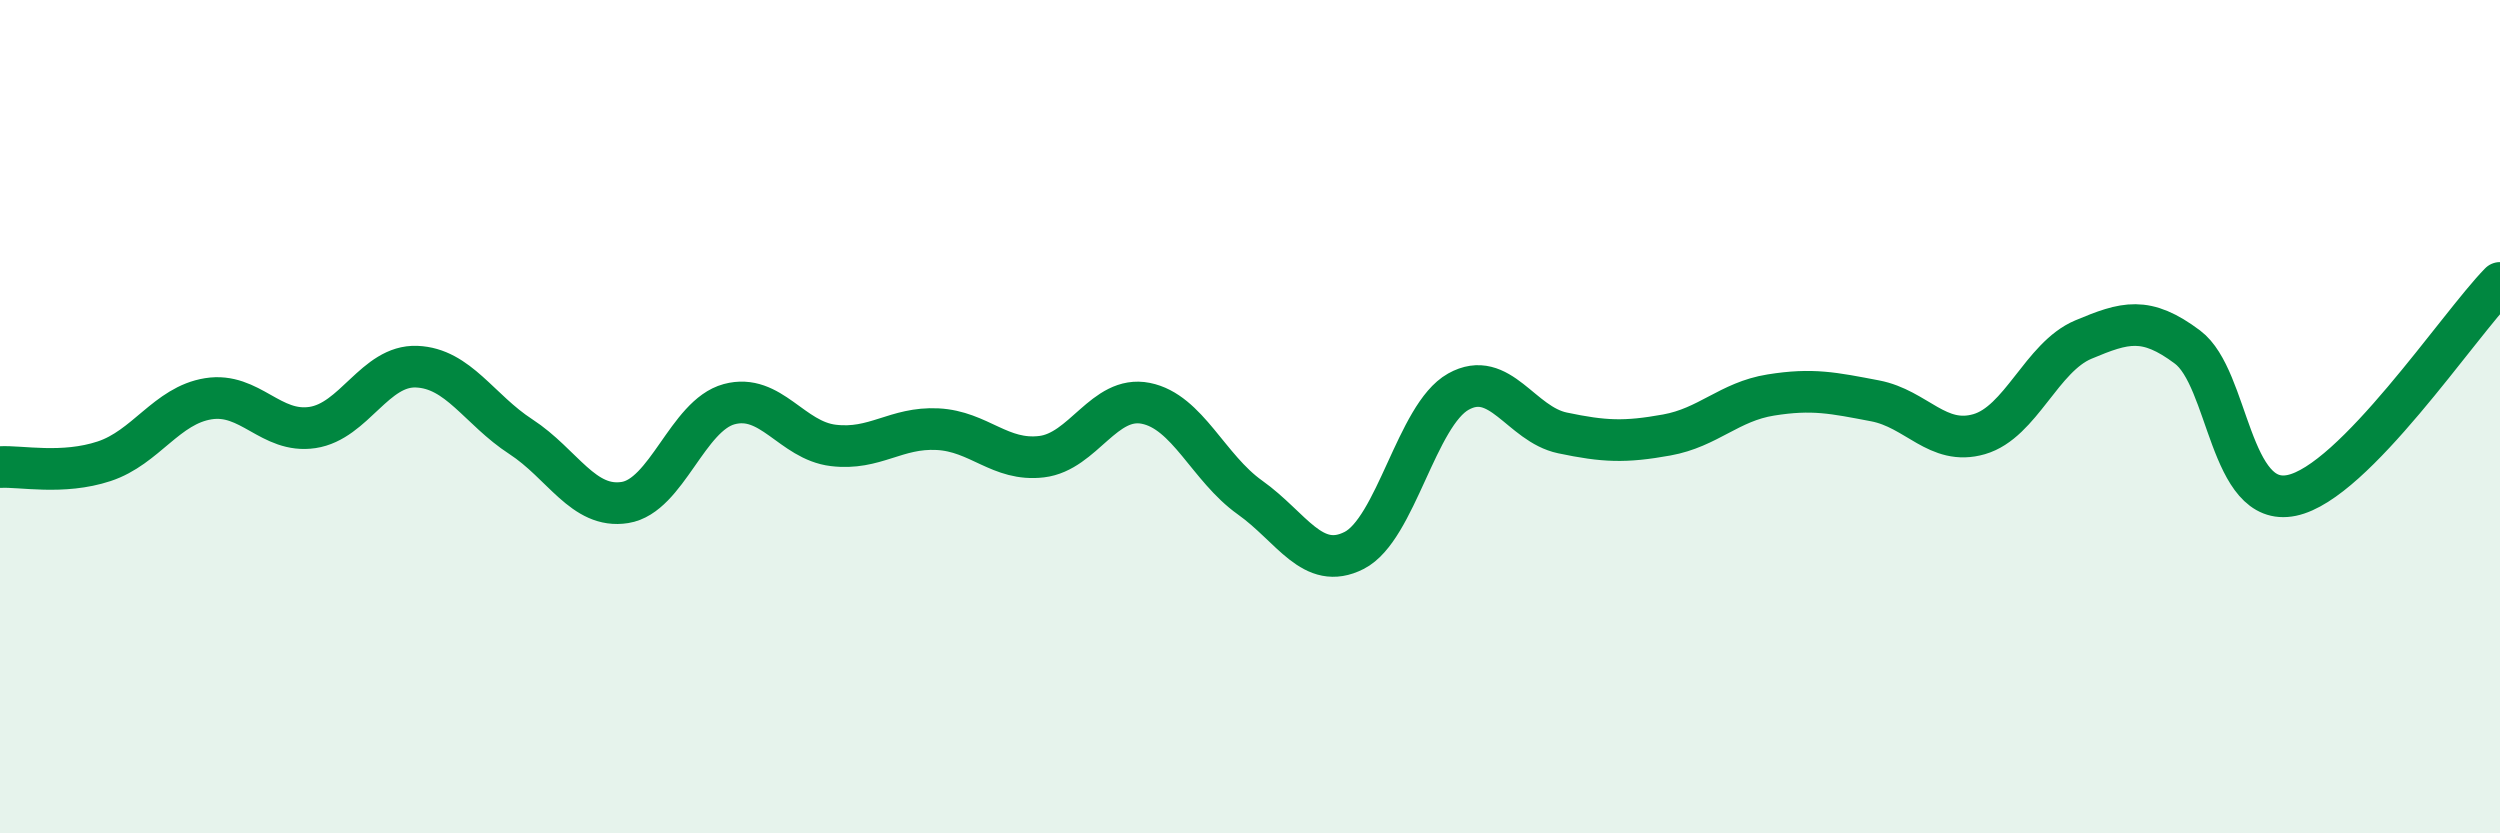
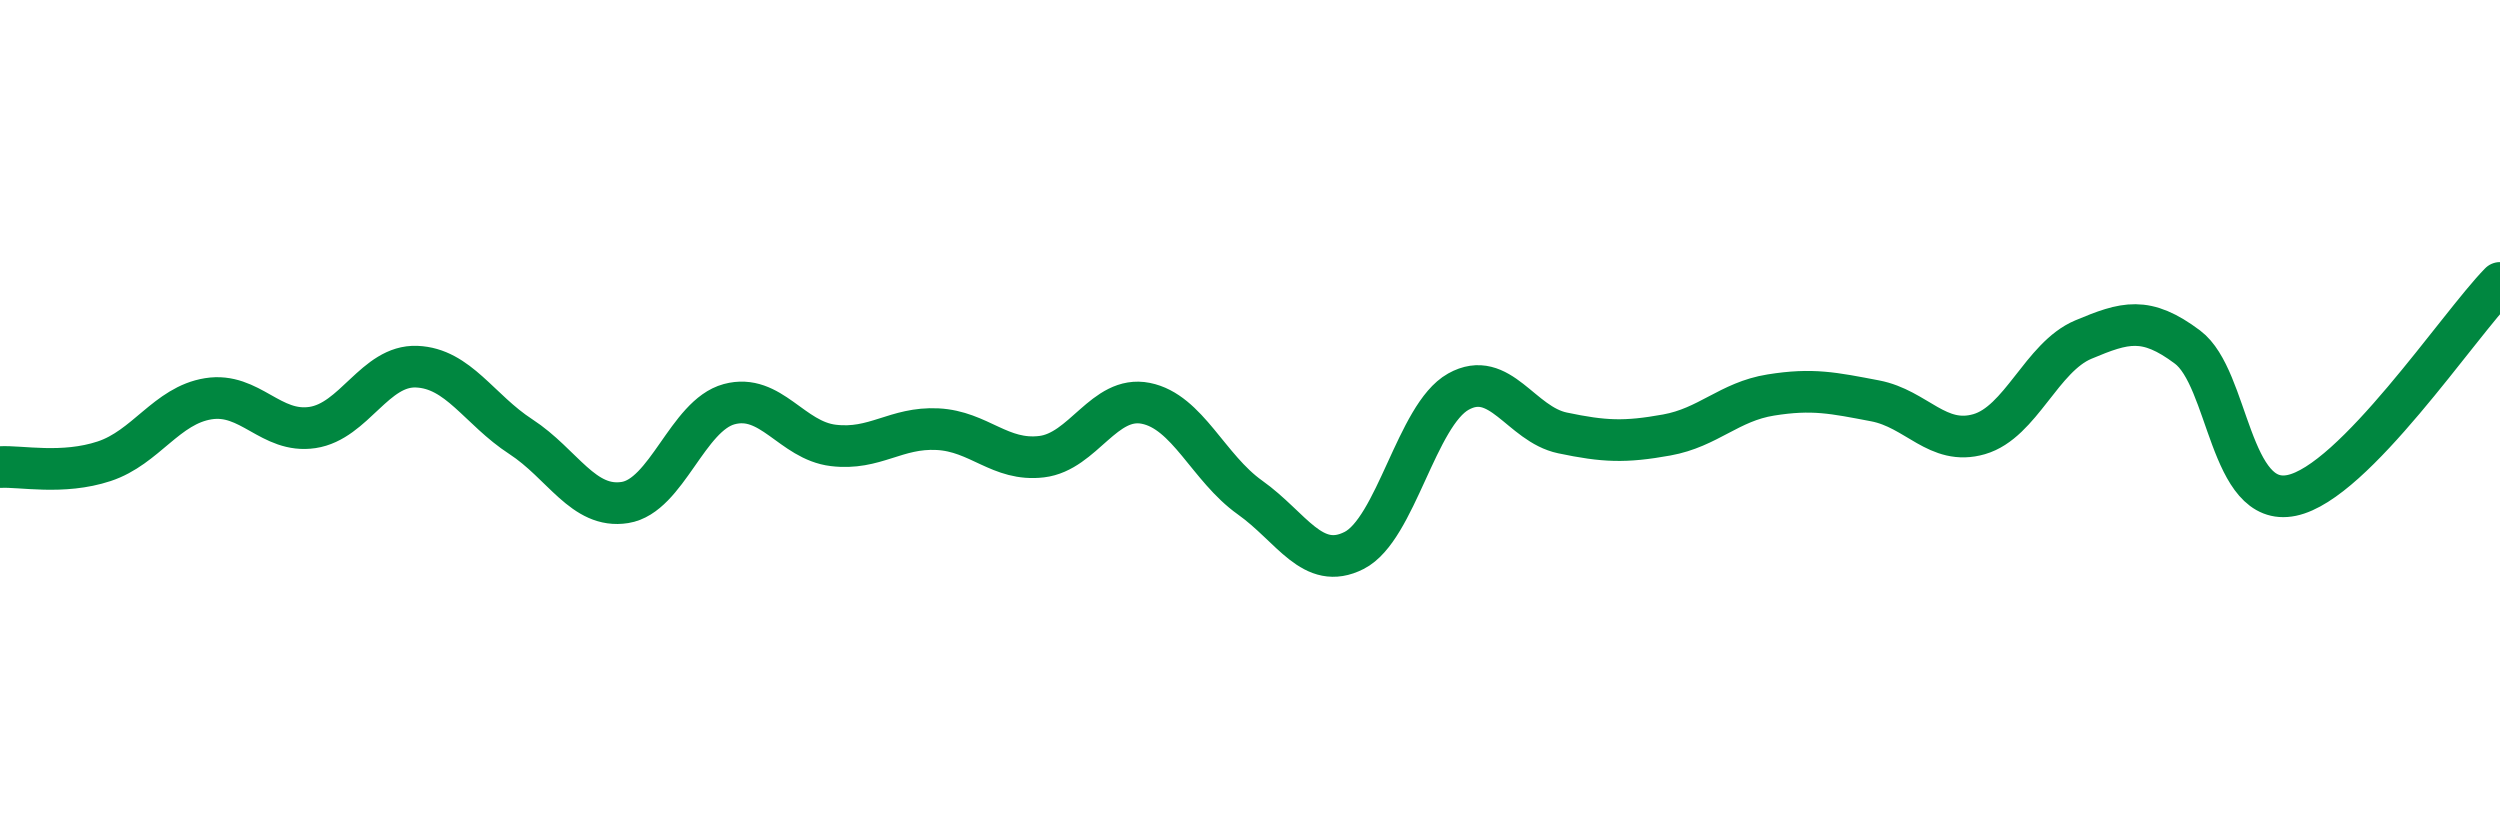
<svg xmlns="http://www.w3.org/2000/svg" width="60" height="20" viewBox="0 0 60 20">
-   <path d="M 0,11.21 C 0.5,11.18 1.5,11.4 2.5,11.07 C 3.5,10.74 4,9.73 5,9.57 C 6,9.41 6.5,10.41 7.5,10.26 C 8.5,10.11 9,8.76 10,8.8 C 11,8.84 11.5,9.83 12.5,10.48 C 13.5,11.13 14,12.22 15,12.06 C 16,11.9 16.5,9.97 17.5,9.7 C 18.5,9.43 19,10.57 20,10.69 C 21,10.81 21.5,10.25 22.5,10.3 C 23.5,10.35 24,11.08 25,10.96 C 26,10.84 26.5,9.48 27.5,9.68 C 28.5,9.88 29,11.23 30,11.94 C 31,12.65 31.5,13.72 32.5,13.21 C 33.5,12.7 34,9.96 35,9.4 C 36,8.84 36.5,10.18 37.5,10.39 C 38.5,10.6 39,10.62 40,10.44 C 41,10.26 41.5,9.64 42.5,9.48 C 43.5,9.32 44,9.43 45,9.62 C 46,9.81 46.5,10.71 47.5,10.42 C 48.5,10.13 49,8.57 50,8.15 C 51,7.73 51.5,7.58 52.5,8.33 C 53.5,9.08 53.5,12.2 55,11.89 C 56.5,11.58 59,7.81 60,6.79L60 20L0 20Z" fill="#008740" opacity="0.1" stroke-linecap="round" stroke-linejoin="round" />
  <path d="M 0,11.21 C 0.5,11.18 1.5,11.4 2.5,11.07 C 3.5,10.74 4,9.73 5,9.57 C 6,9.41 6.5,10.41 7.5,10.26 C 8.5,10.11 9,8.76 10,8.8 C 11,8.84 11.5,9.83 12.5,10.48 C 13.5,11.13 14,12.22 15,12.06 C 16,11.9 16.5,9.97 17.5,9.7 C 18.5,9.43 19,10.57 20,10.69 C 21,10.81 21.5,10.25 22.5,10.3 C 23.5,10.35 24,11.08 25,10.96 C 26,10.84 26.5,9.48 27.5,9.68 C 28.5,9.88 29,11.23 30,11.94 C 31,12.65 31.5,13.72 32.5,13.21 C 33.5,12.7 34,9.96 35,9.4 C 36,8.84 36.5,10.18 37.5,10.39 C 38.5,10.6 39,10.62 40,10.44 C 41,10.26 41.5,9.64 42.5,9.48 C 43.5,9.32 44,9.43 45,9.62 C 46,9.81 46.5,10.71 47.5,10.42 C 48.5,10.13 49,8.57 50,8.15 C 51,7.73 51.5,7.58 52.5,8.33 C 53.5,9.08 53.5,12.2 55,11.89 C 56.5,11.58 59,7.81 60,6.79" stroke="#008740" stroke-width="1" fill="none" stroke-linecap="round" stroke-linejoin="round" />
</svg>